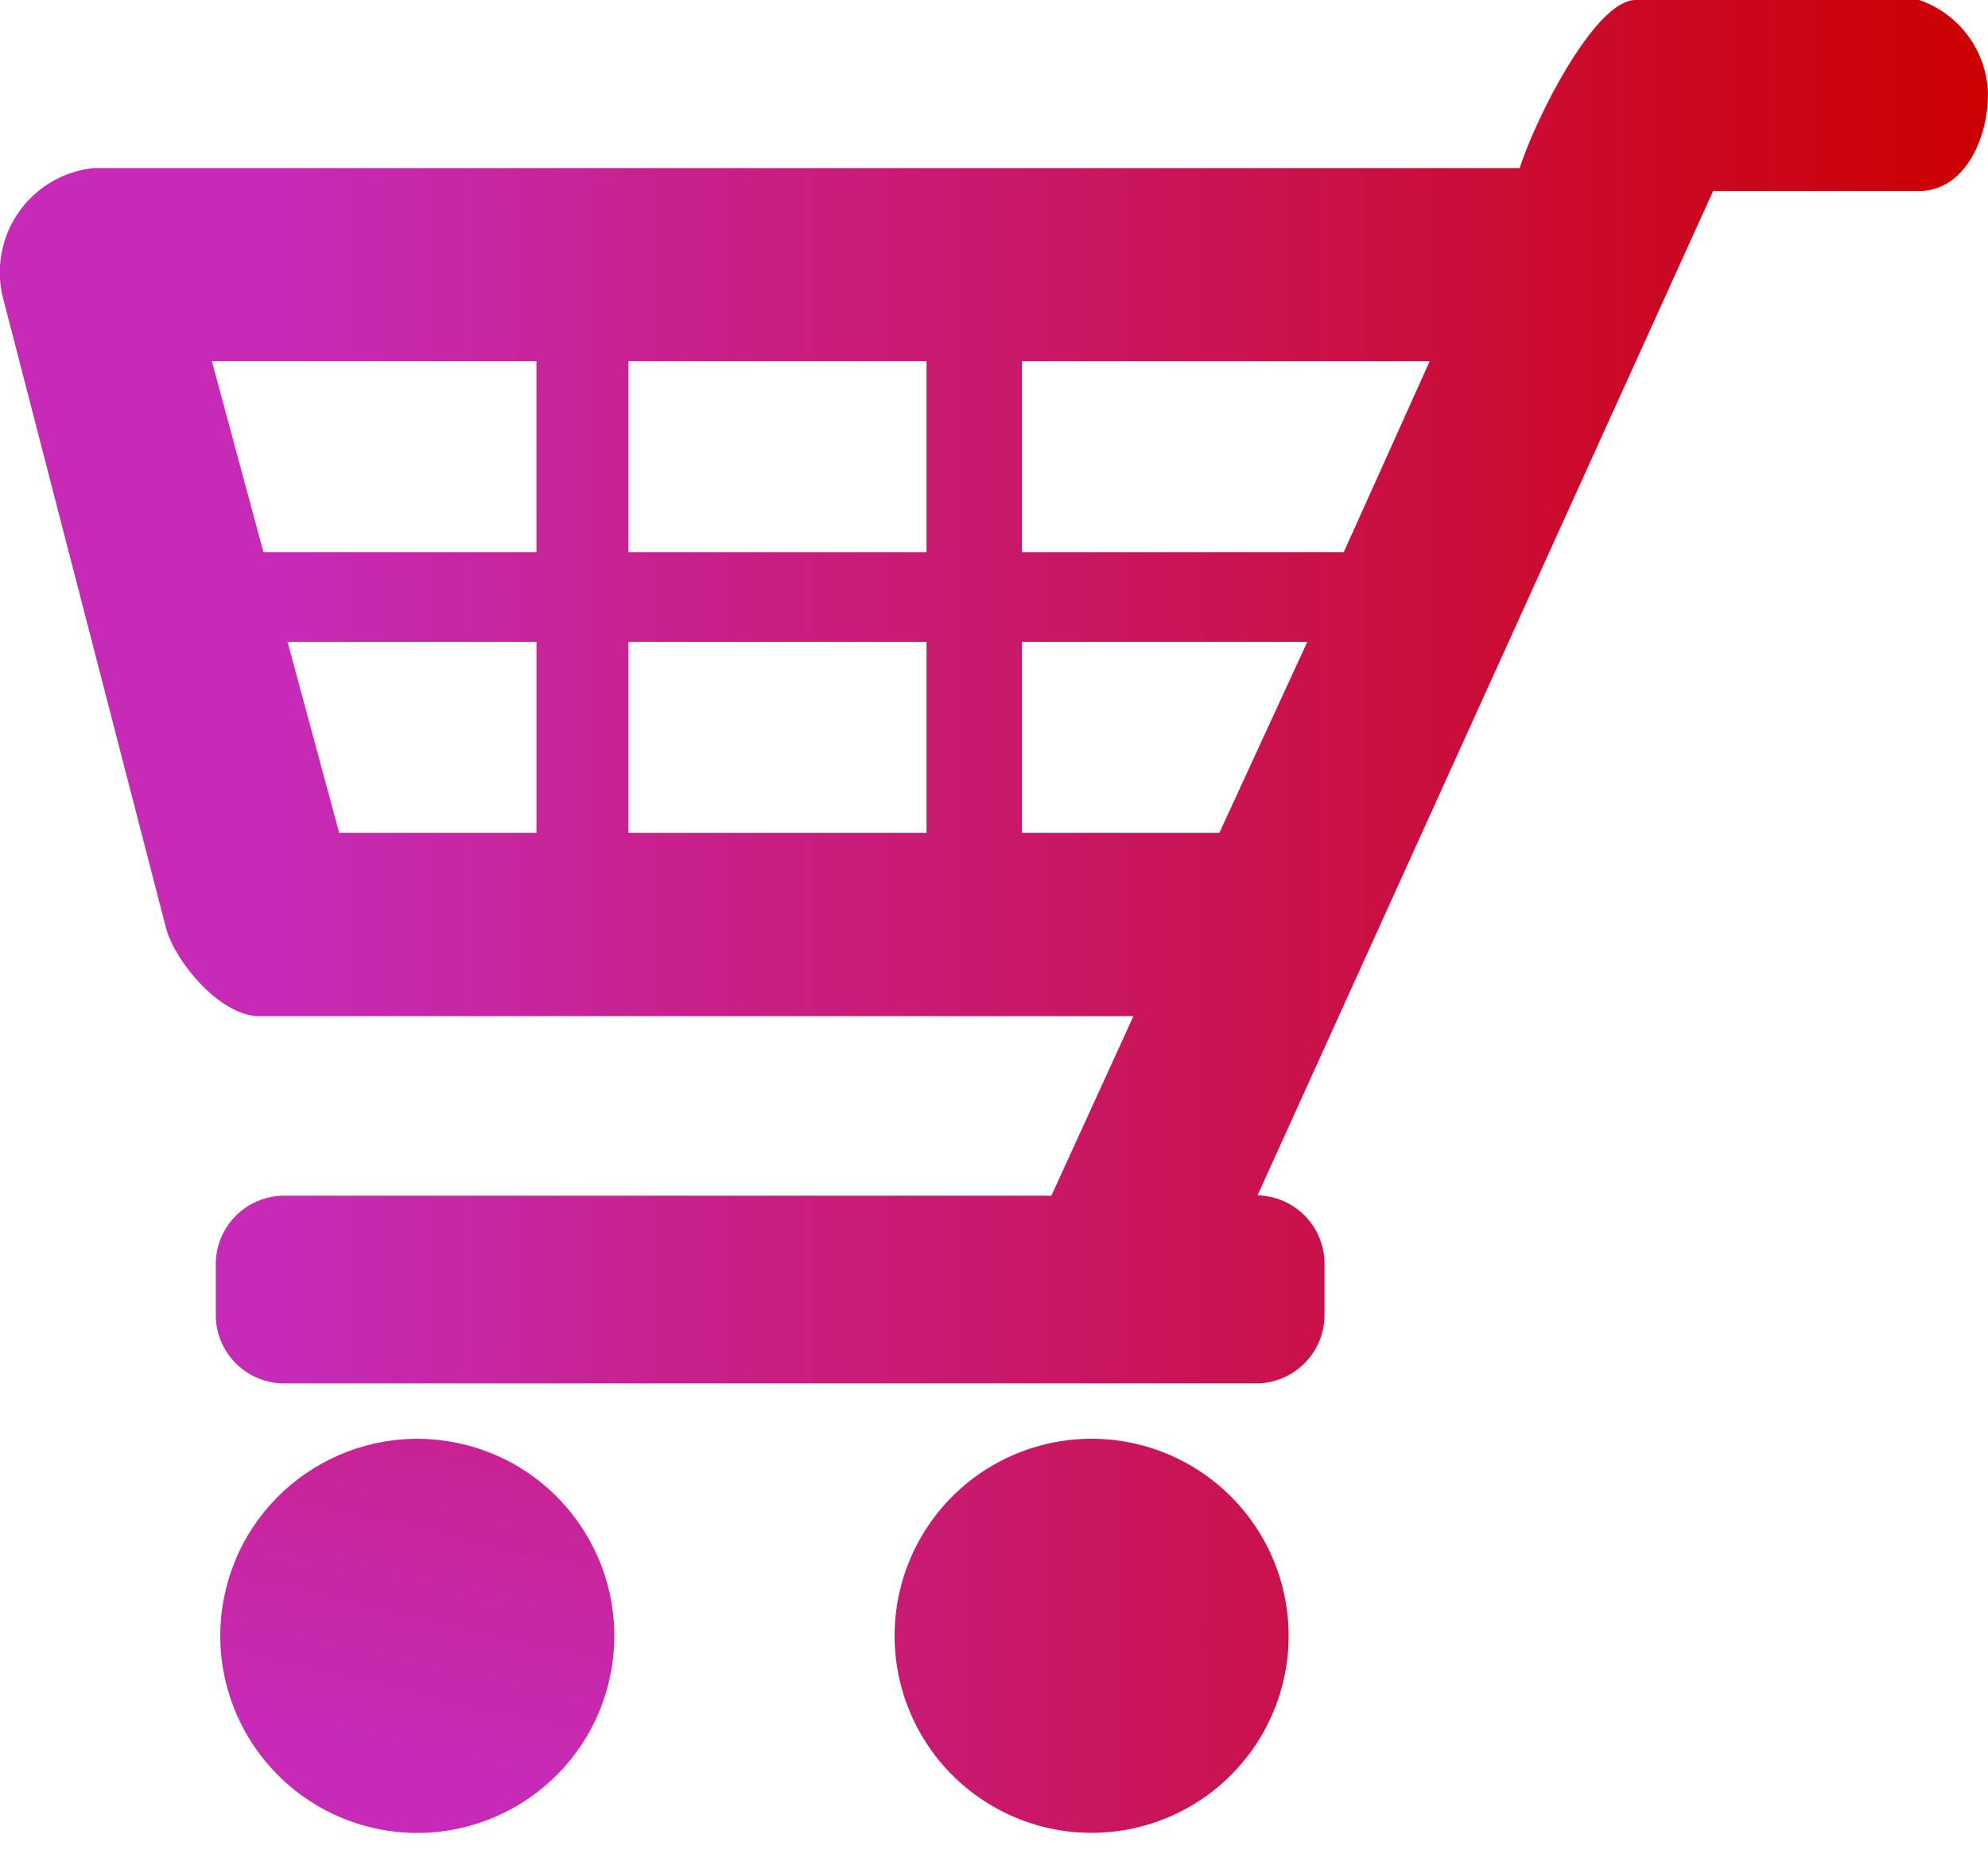
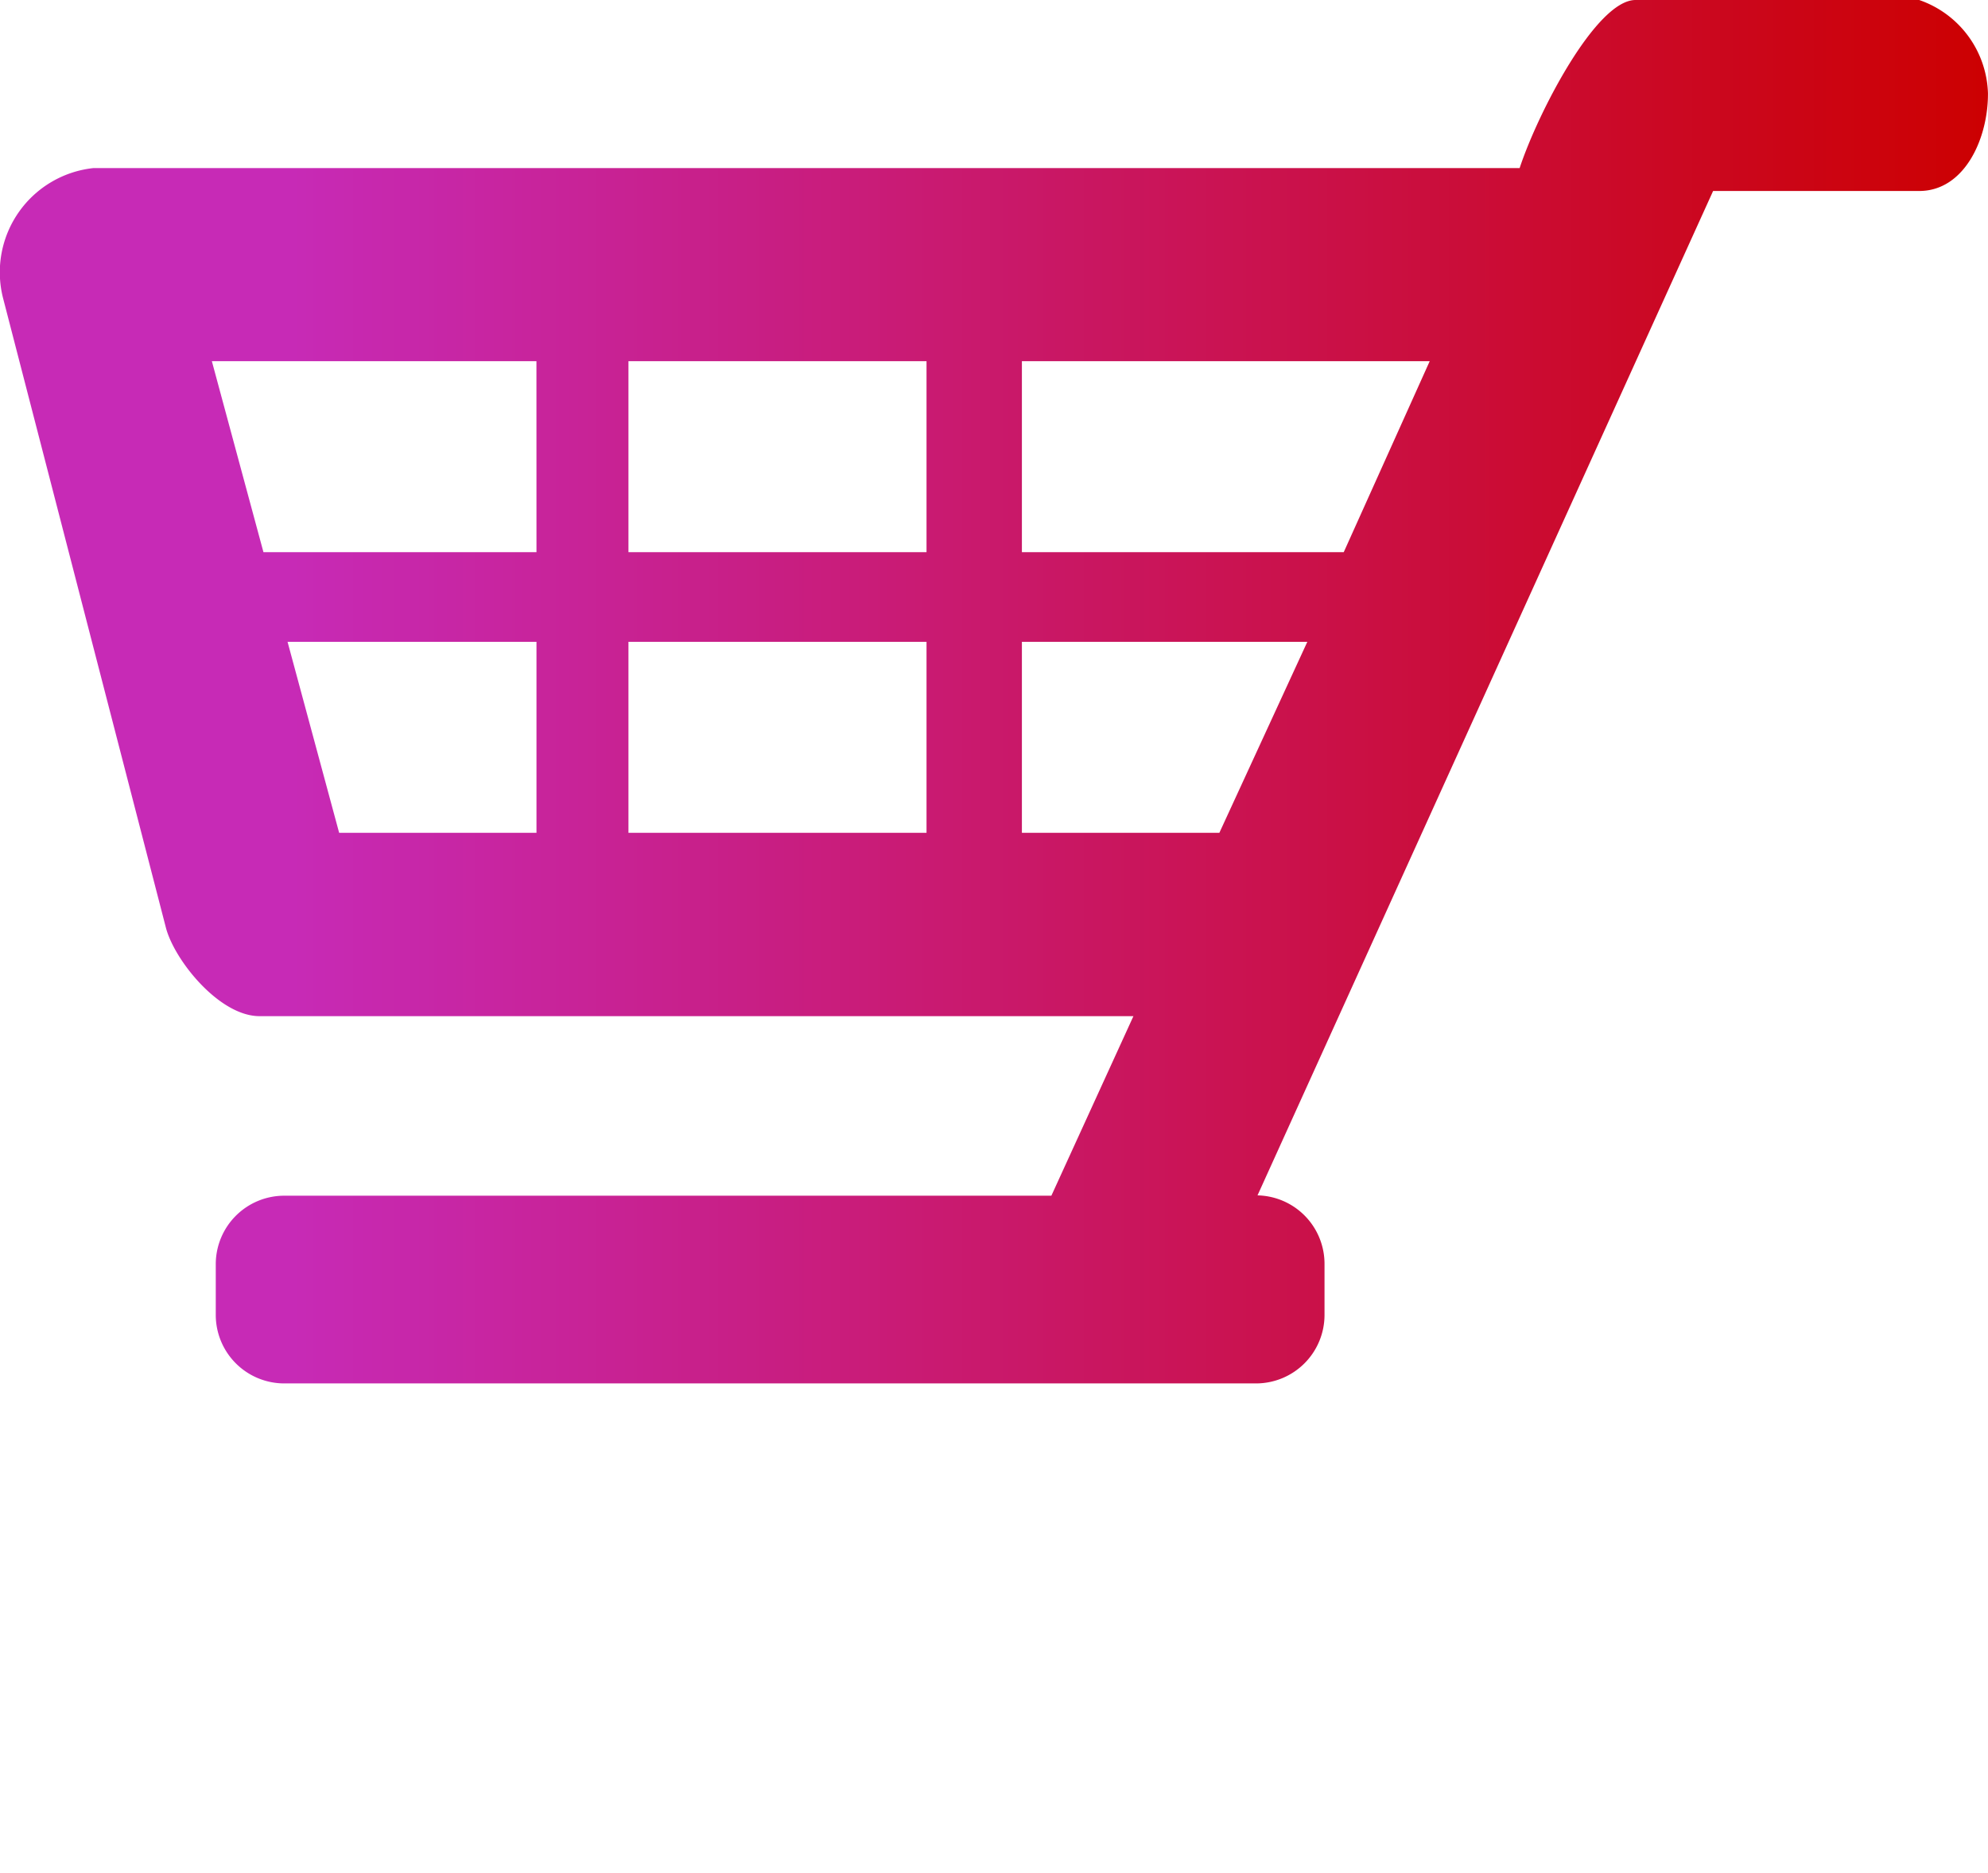
<svg xmlns="http://www.w3.org/2000/svg" xmlns:xlink="http://www.w3.org/1999/xlink" width="47.773" height="45" viewBox="0 0 47.773 45">
  <defs>
    <linearGradient id="linear-gradient" y1="0.662" x2="1" y2="0.662" gradientUnits="objectBoundingBox">
      <stop offset="0.15" stop-color="#c72ab6" />
      <stop offset="1" stop-color="#c00" />
    </linearGradient>
    <linearGradient id="linear-gradient-2" x1="-0.56" y1="-1.325" x2="4.485" y2="-1.325" xlink:href="#linear-gradient" />
    <linearGradient id="linear-gradient-3" x1="-2.27" y1="-1.325" x2="2.774" y2="-1.325" xlink:href="#linear-gradient" />
  </defs>
  <g id="Layer_1" data-name="Layer 1" transform="translate(0.002)">
    <g id="Gruppe_64" data-name="Gruppe 64" transform="translate(-0.002)">
      <path id="Pfad_107" data-name="Pfad 107" d="M46.11,0H39.3c-.943,0-2.342,2.7-2.784,4.038H2.247a2.518,2.518,0,0,0-2.182,3.1l3.922,15.16c.21.783,1.283,2.117,2.248,2.117h21l-1.972,4.314H6.822a1.646,1.646,0,0,0-1.639,1.639V31.6a1.646,1.646,0,0,0,1.639,1.639H30.189A1.646,1.646,0,0,0,31.827,31.6v-1.24a1.645,1.645,0,0,0-1.61-1.639L41.165,4.589h4.952c1.095,0,1.66-1.269,1.653-2.349A2.45,2.45,0,0,0,46.117,0ZM12.89,20.01H8.148l-1.24-4.589H12.89Zm0-6.743H6.329L5.089,8.678h7.8Zm9.374,6.743H15.1V15.421h7.163V20.01Zm0-6.743H15.1V8.678h7.163v4.589ZM29.3,20.01H24.555V15.421h6.859L29.3,20.01Zm2.994-6.743H24.555V8.678h9.8l-2.066,4.589Z" transform="translate(0.002)" fill="url(#linear-gradient)" />
-       <circle id="Ellipse_4" data-name="Ellipse 4" cx="4.734" cy="4.734" r="4.734" transform="translate(4.333 42.825) rotate(-76.72)" fill="url(#linear-gradient-2)" />
-       <path id="Pfad_108" data-name="Pfad 108" d="M34.384,47.68a4.734,4.734,0,1,0,4.734,4.734A4.736,4.736,0,0,0,34.384,47.68Z" transform="translate(-8.152 -13.111)" fill="url(#linear-gradient-3)" />
    </g>
  </g>
</svg>